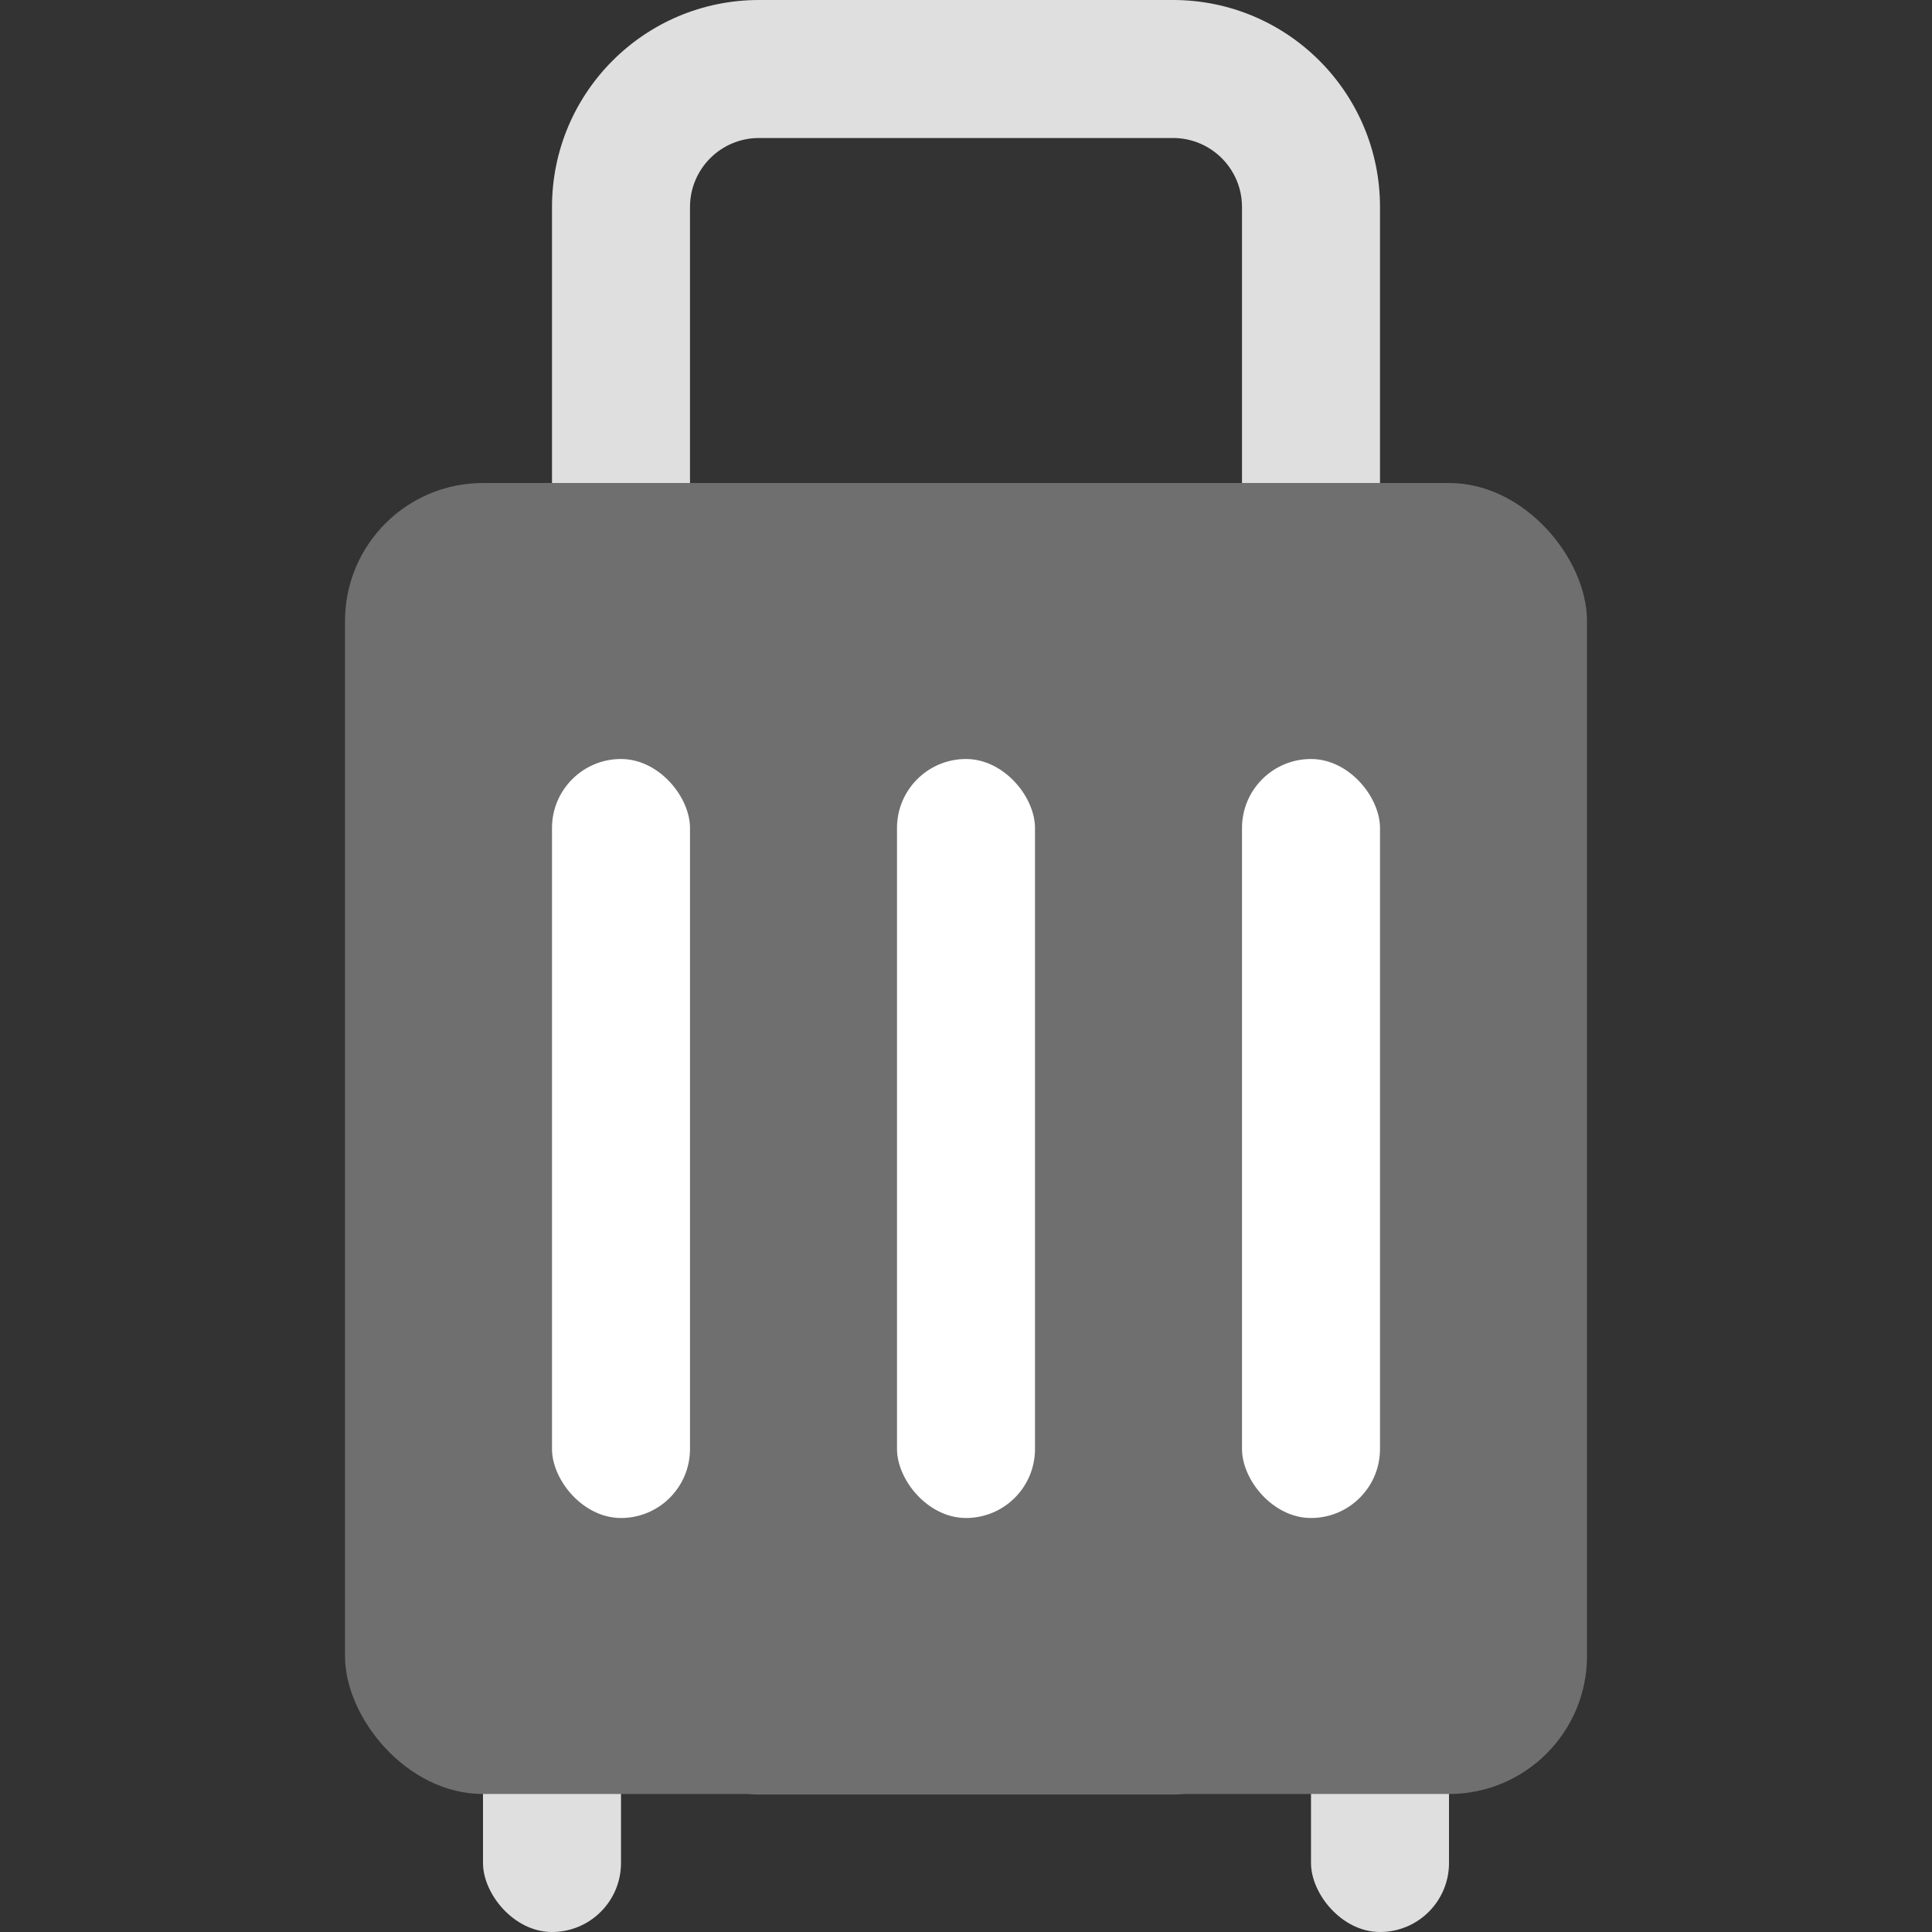
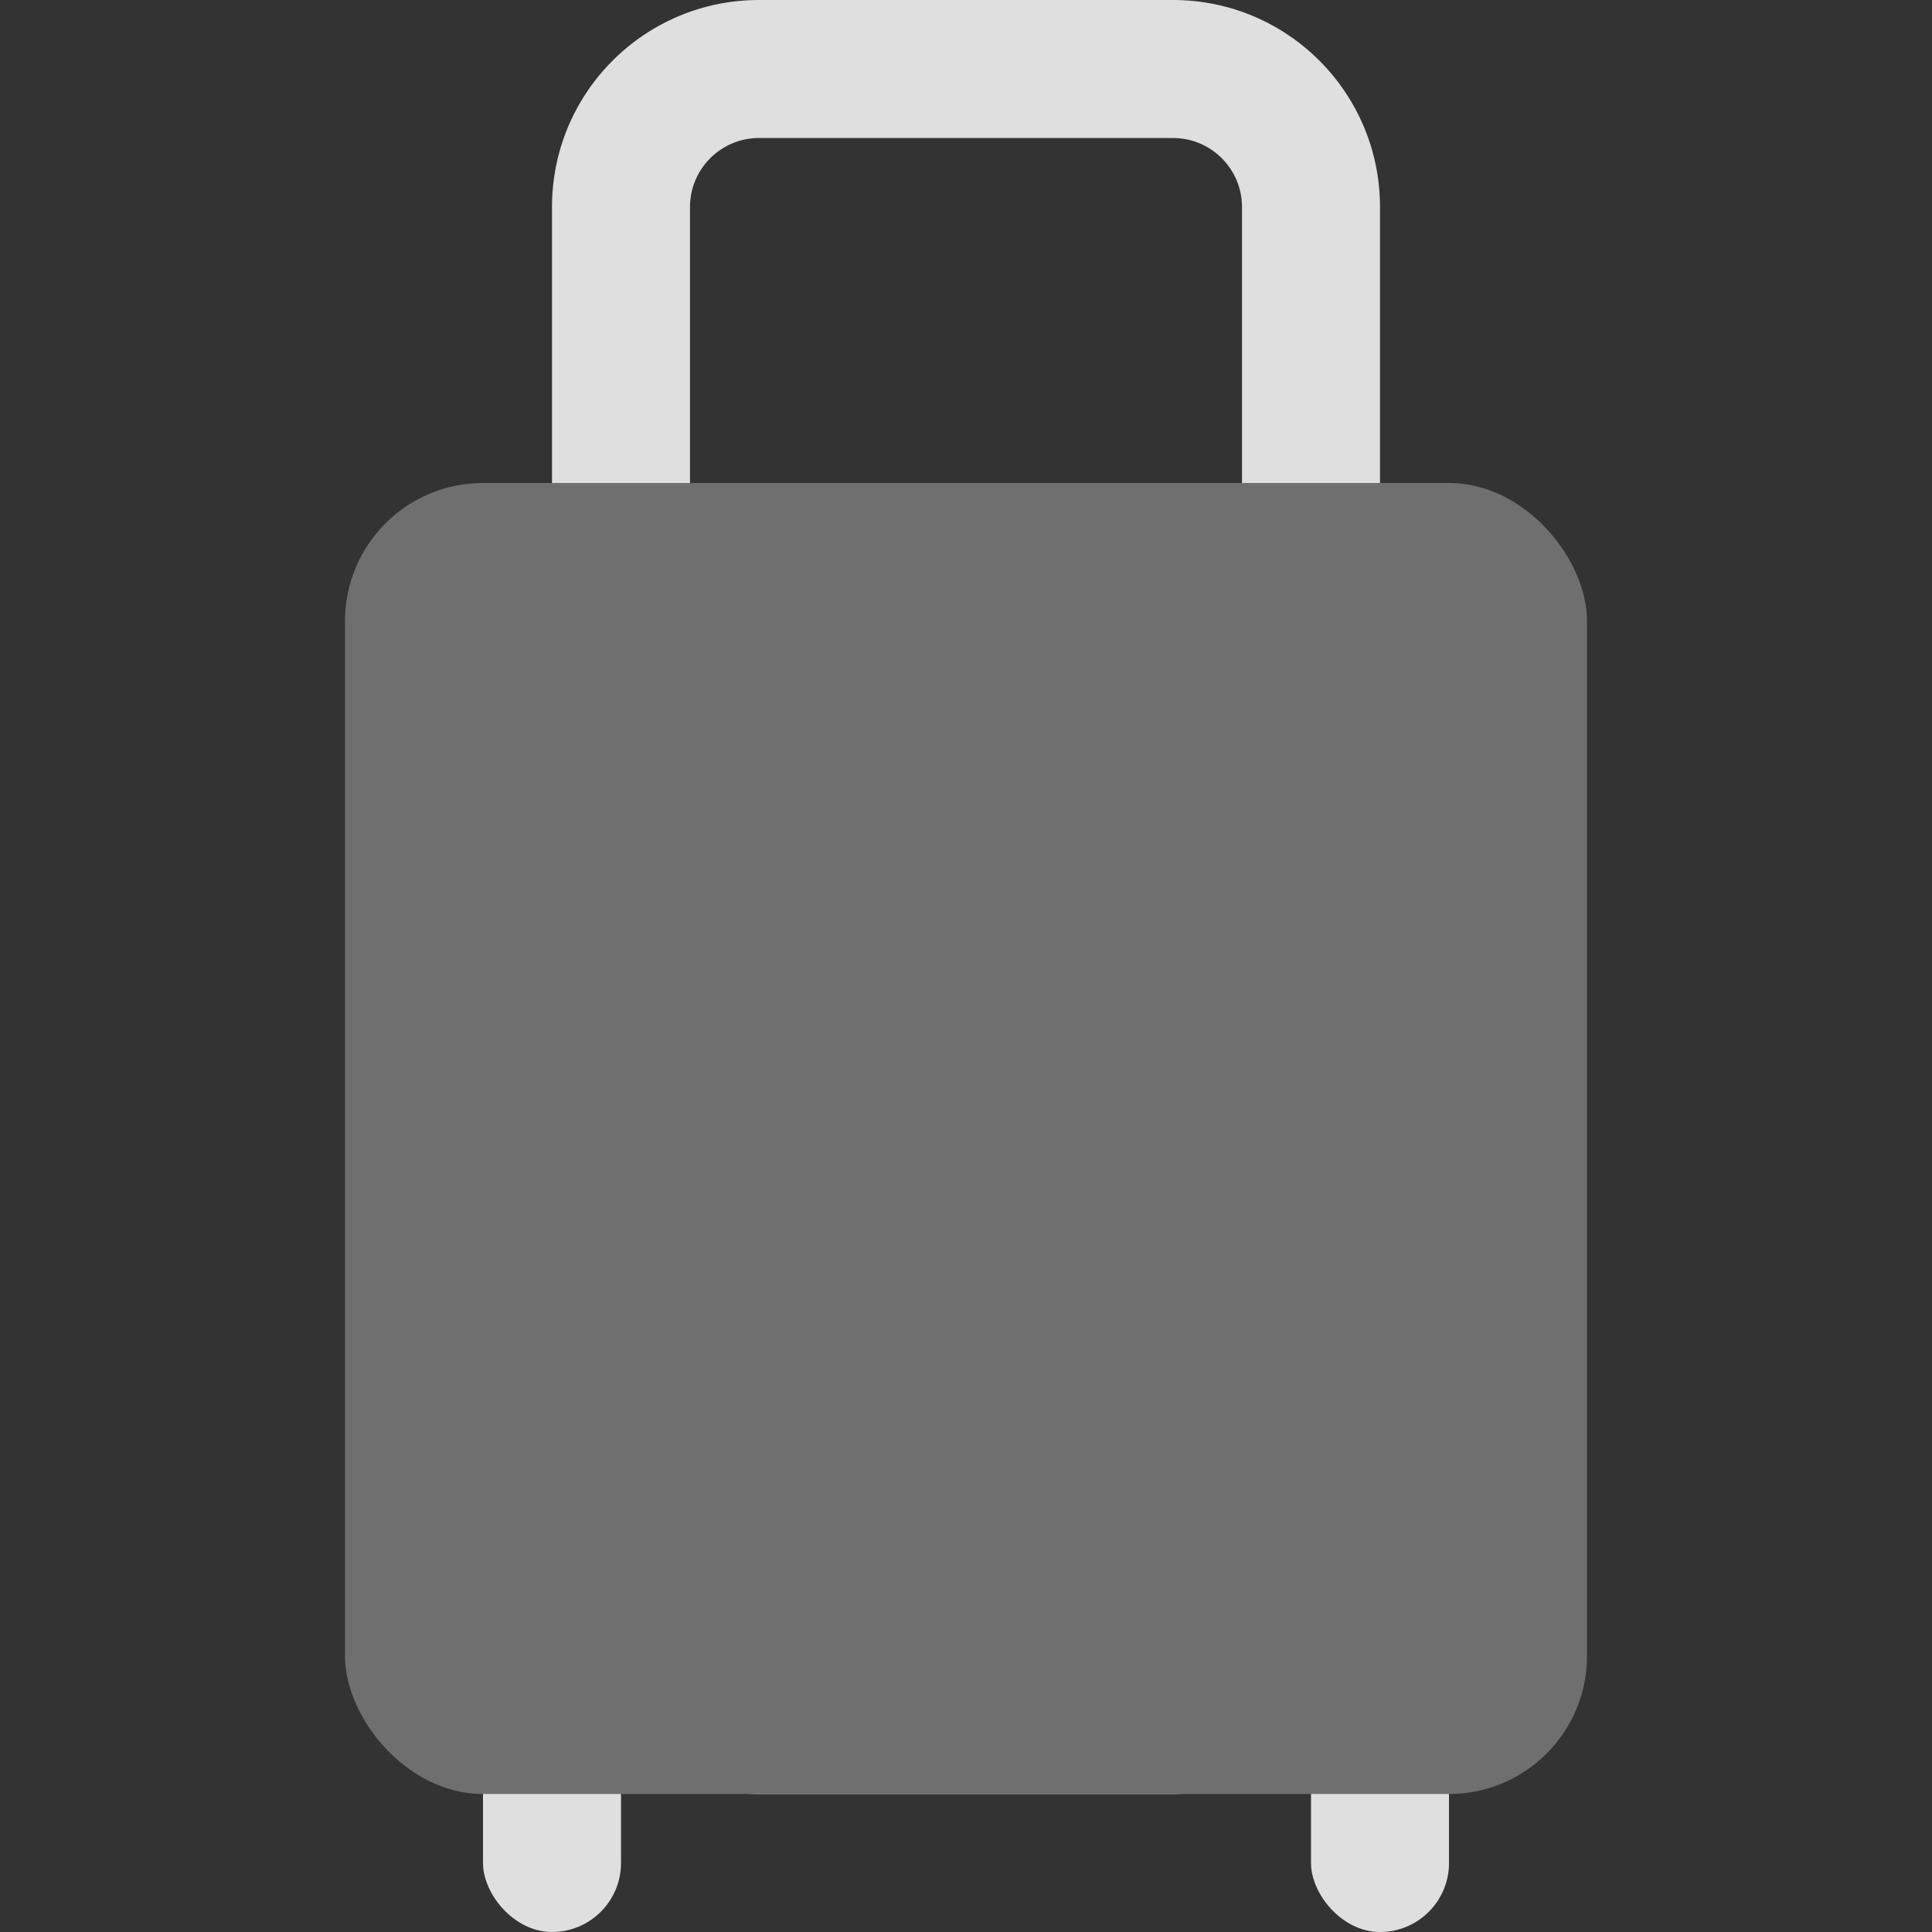
<svg xmlns="http://www.w3.org/2000/svg" width="28" height="28" viewBox="0 0 28 28" fill="none">
  <rect x="0" y="0" width="28" height="28" fill="#333333" stroke="none" />
  <rect x="19" y="24" width="2" height="4" rx="1" fill="#DFDFDF" />
  <rect x="7" y="24" width="2" height="4" rx="1" fill="#DFDFDF" />
  <path fill-rule="evenodd" clip-rule="evenodd" d="M8 3C8 1.343 9.343 0 11 0H17C18.657 0 20 1.343 20 3V23C20 24.657 18.657 26 17 26H11C9.343 26 8 24.657 8 23V3ZM11 2C10.448 2 10 2.448 10 3V23C10 23.552 10.448 24 11 24H17C17.552 24 18 23.552 18 23V3C18 2.448 17.552 2 17 2H11Z" fill="#DFDFDF" />
  <rect x="5" y="7" width="18" height="19" rx="2" fill="#6F6F6F" />
-   <rect x="13" y="11" width="2" height="11" rx="1" fill="white" />
-   <rect x="8" y="11" width="2" height="11" rx="1" fill="white" />
-   <rect x="18" y="11" width="2" height="11" rx="1" fill="white" />
</svg>